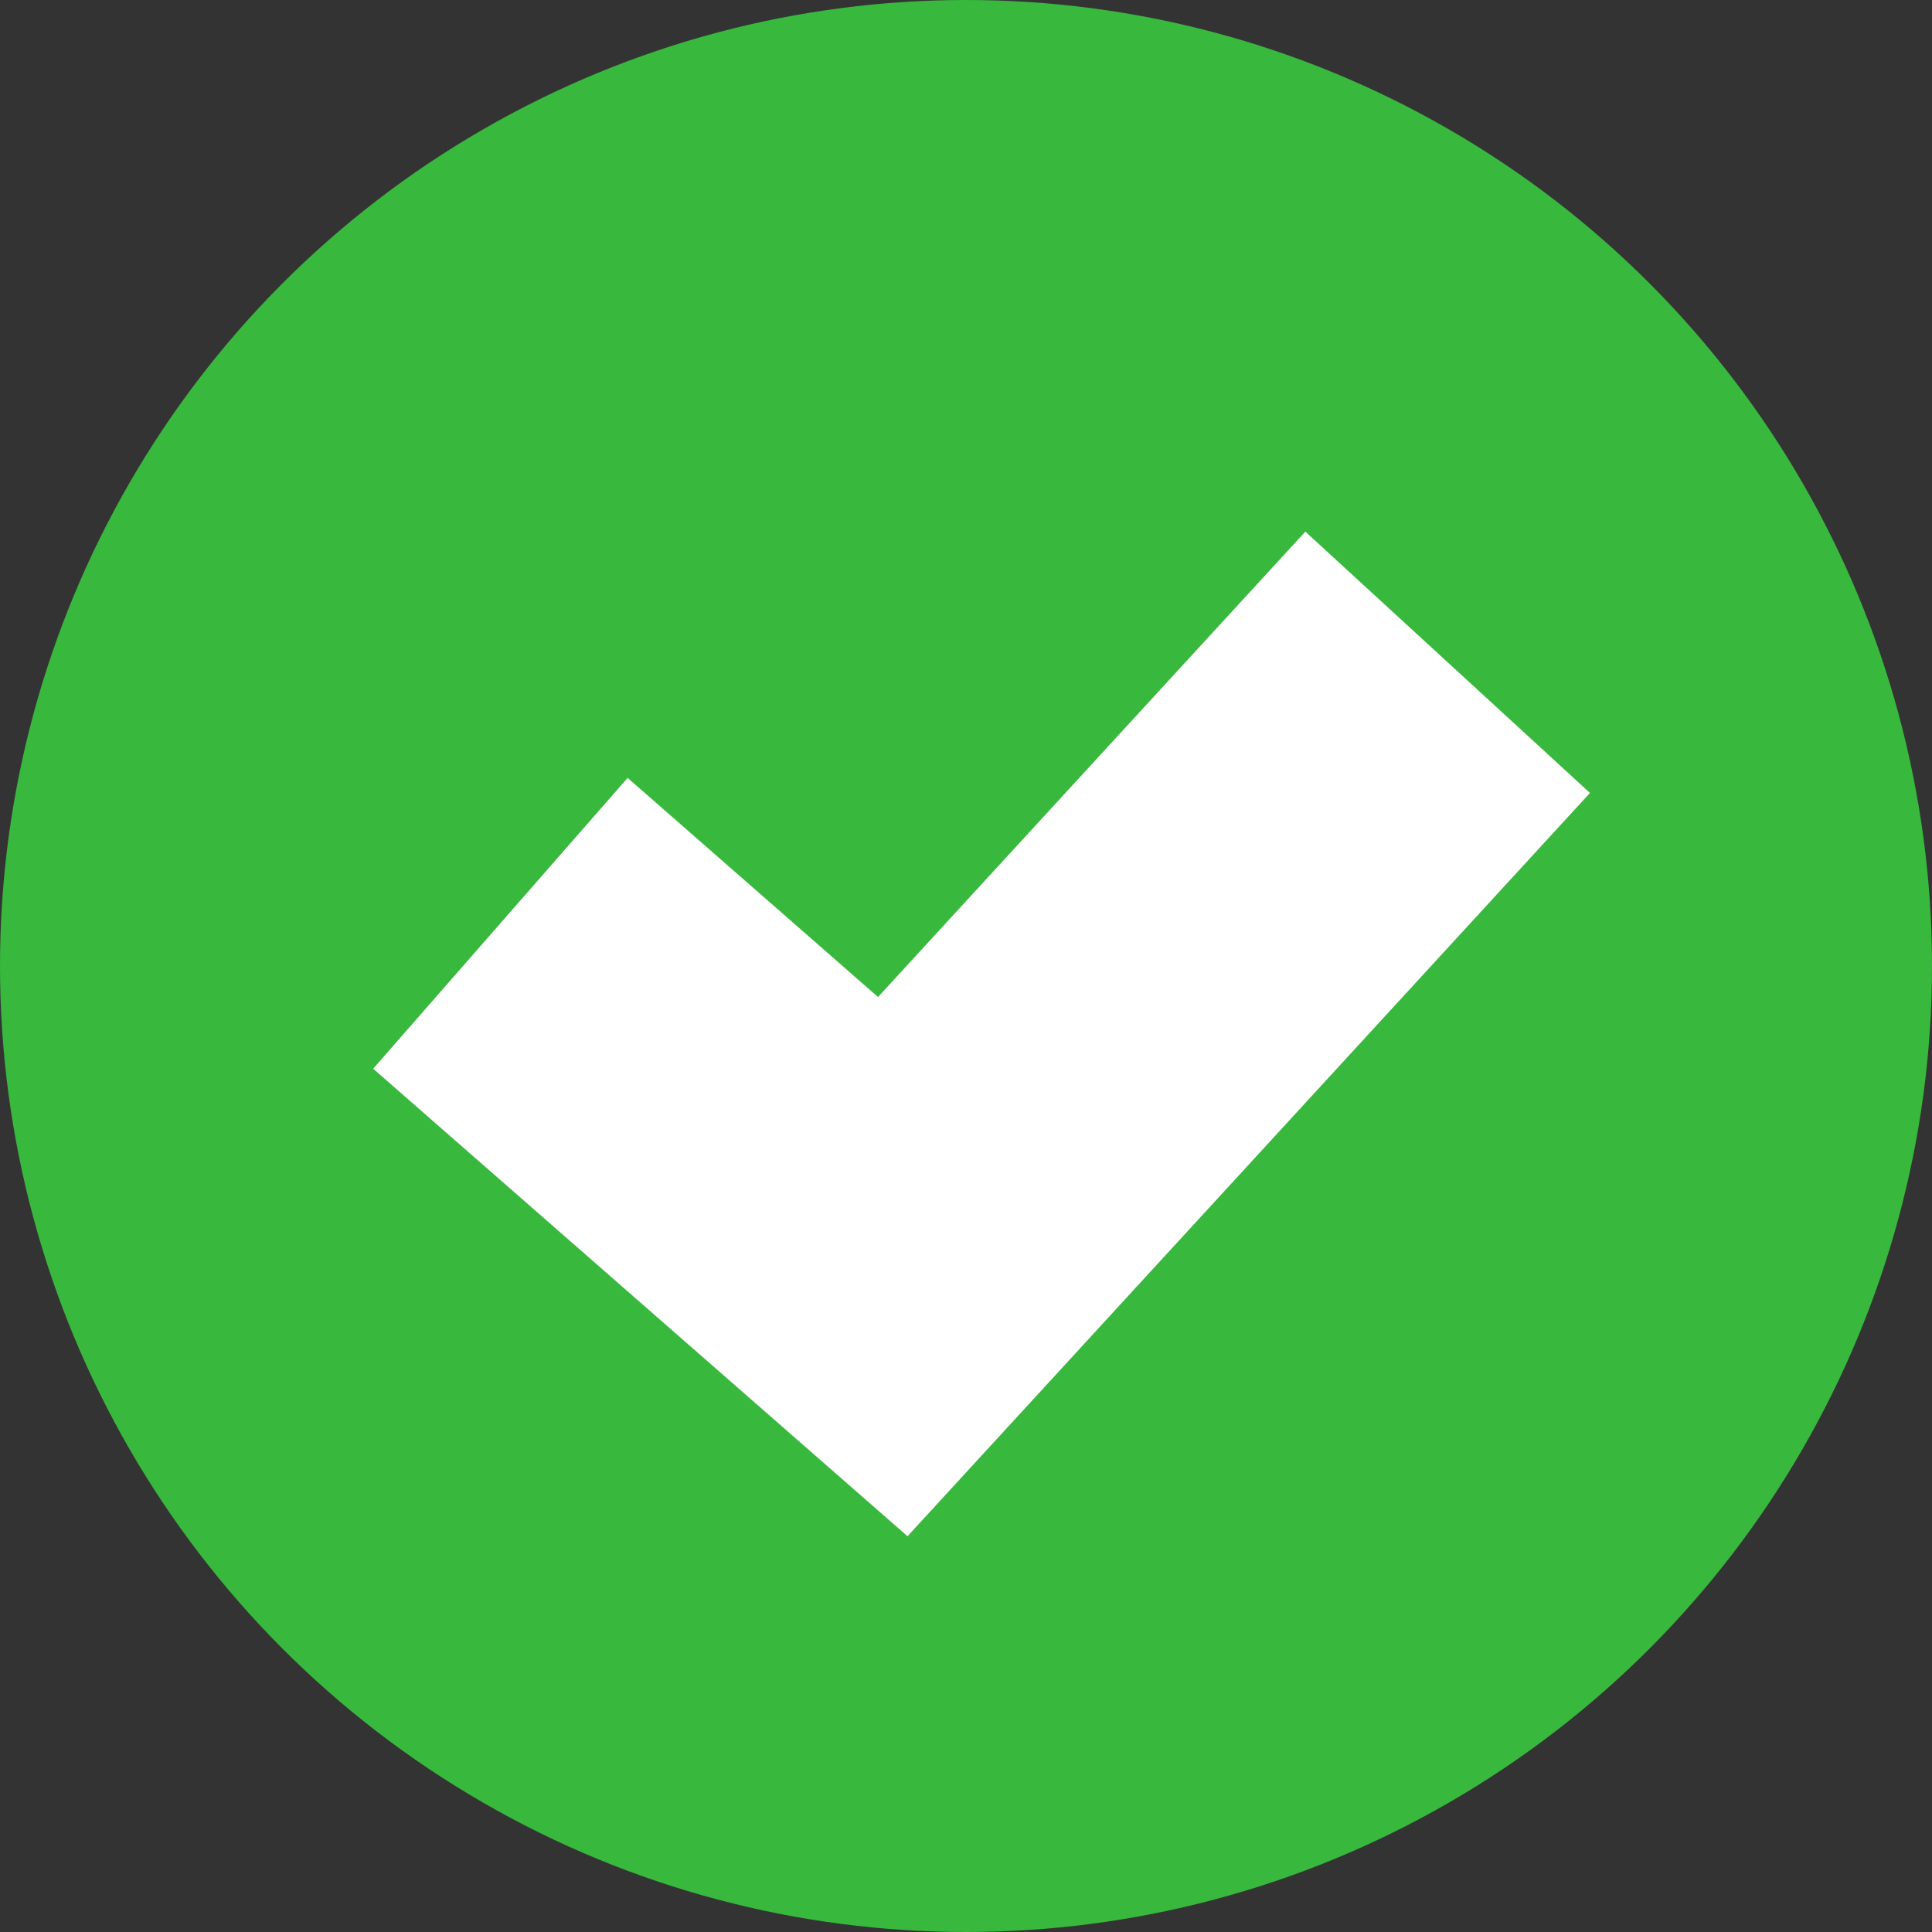
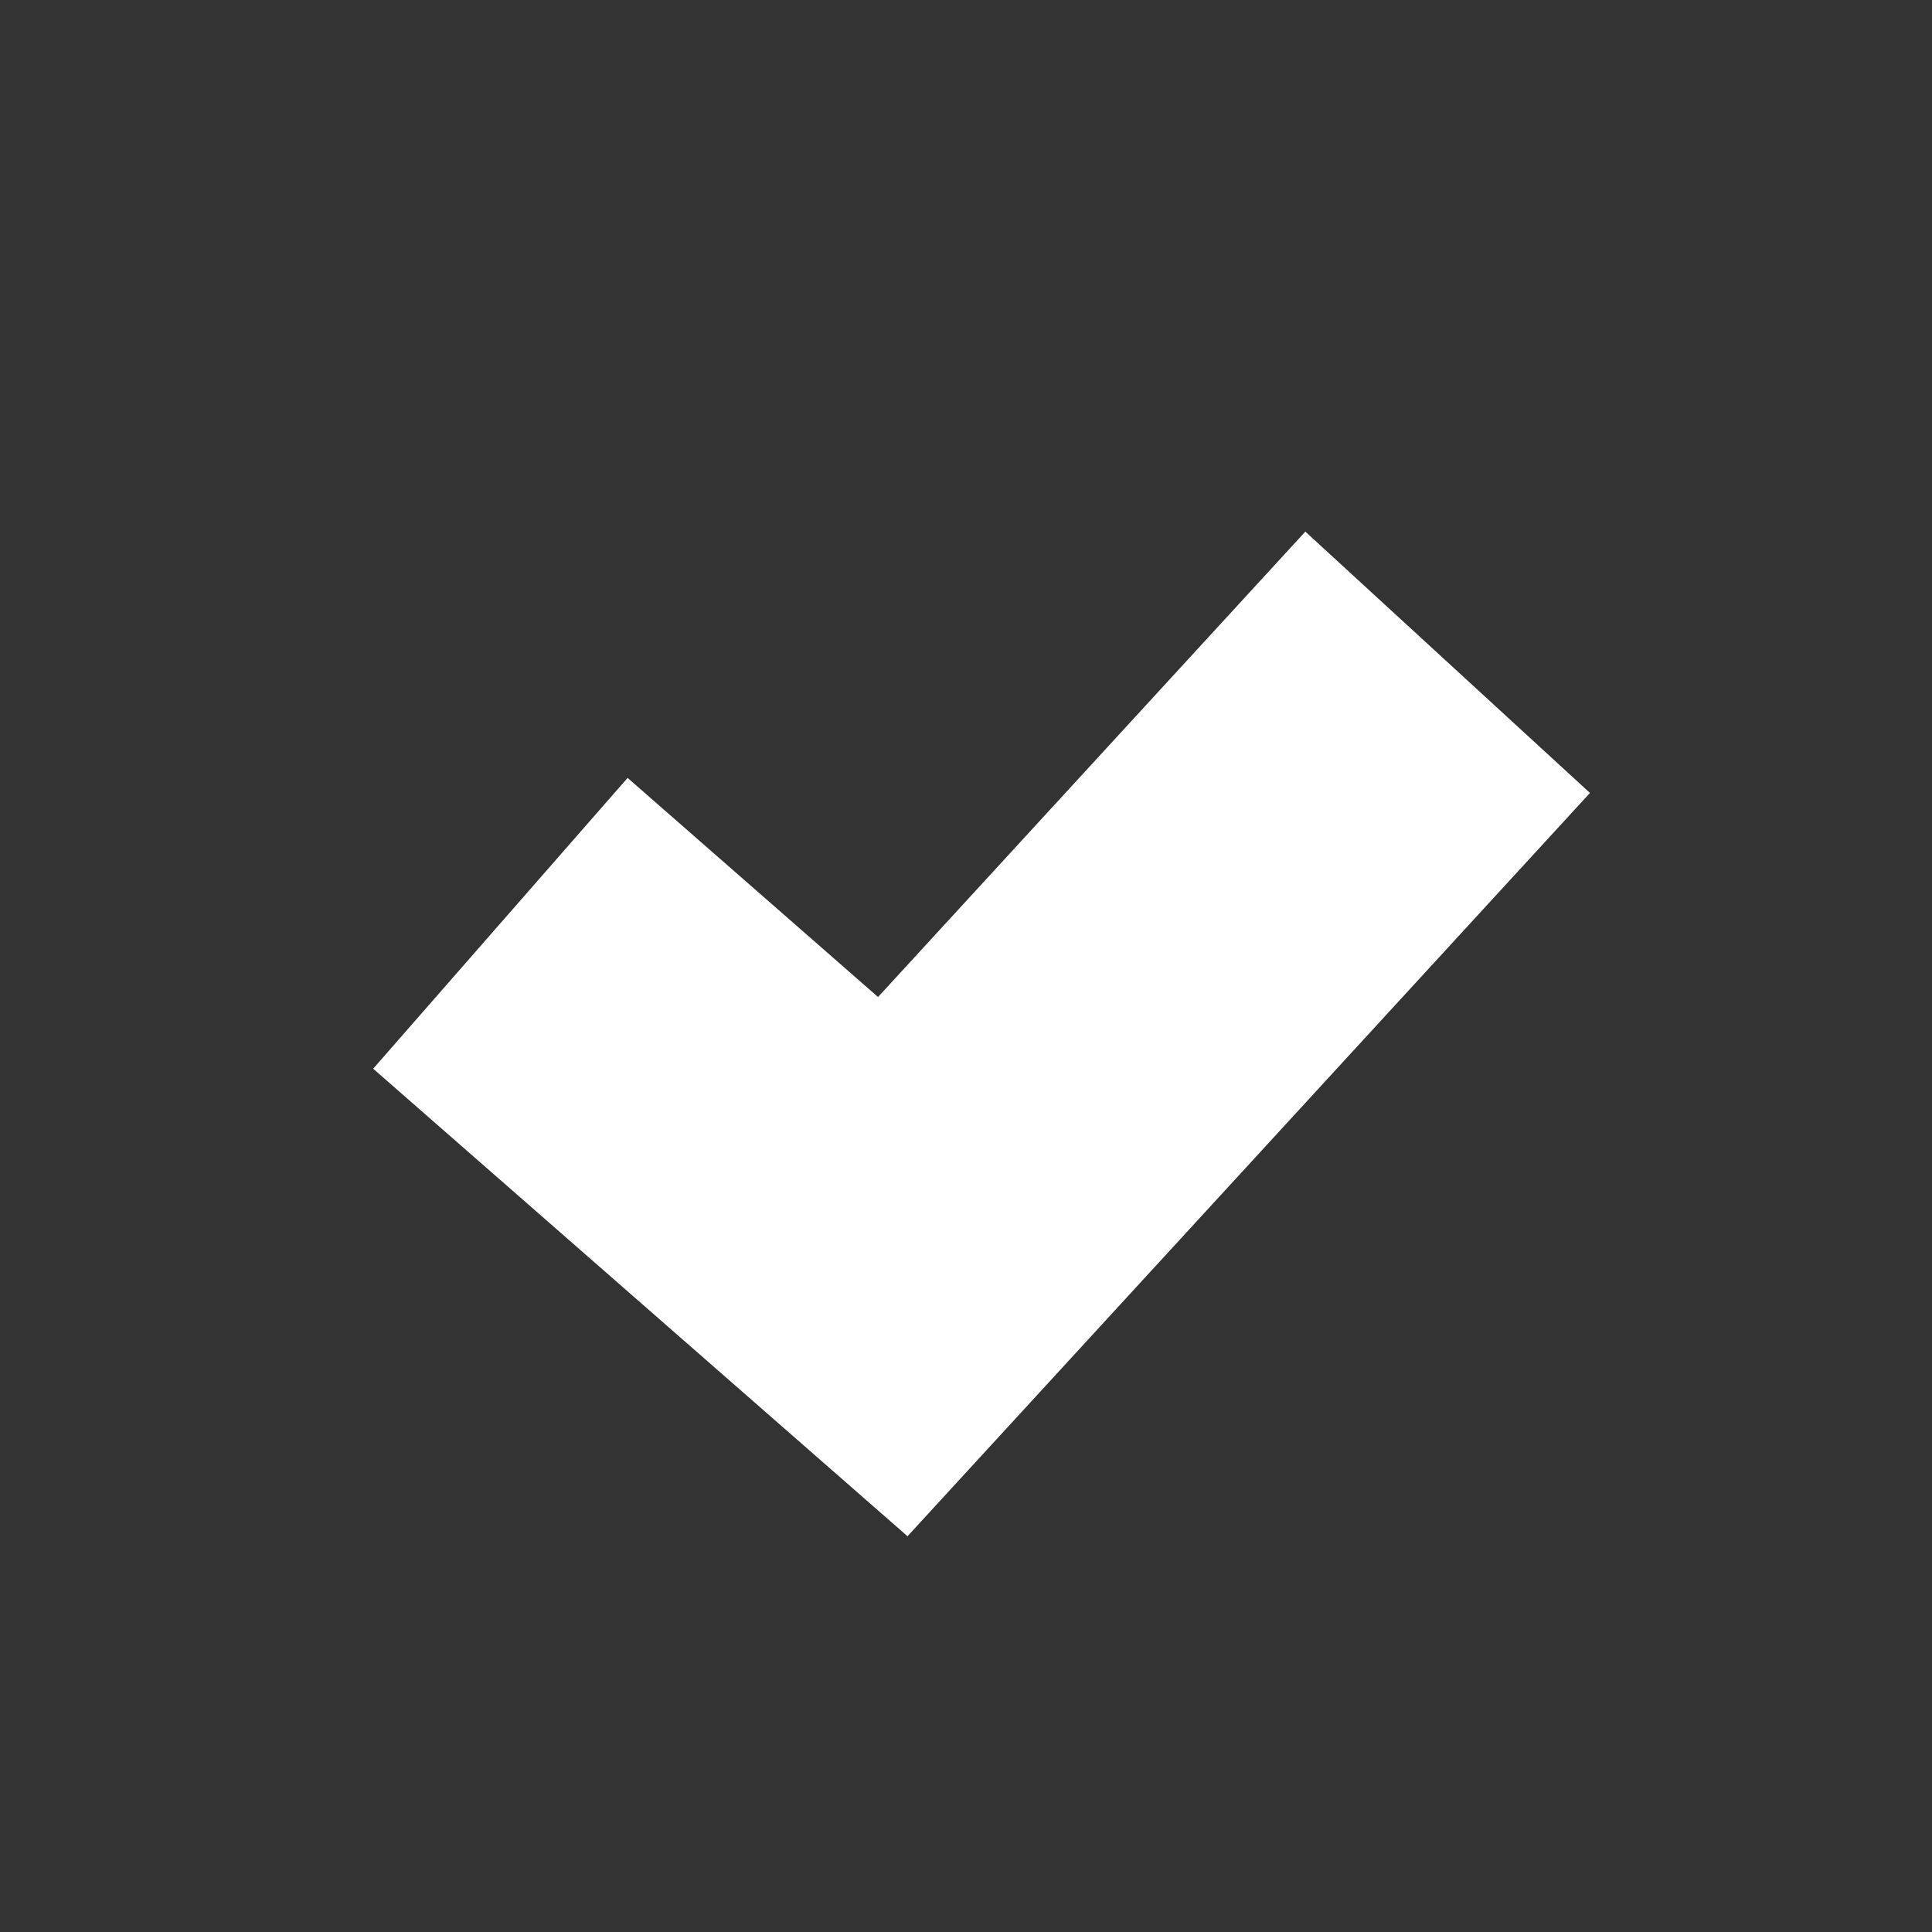
<svg xmlns="http://www.w3.org/2000/svg" width="10" height="10" viewBox="0 0 10 10" fill="none">
  <rect x="0" y="0" width="10" height="10" fill="#333333" stroke="none" />
-   <circle cx="5" cy="5" r="5" fill="#38B83D" />
  <path d="M2.59 4.779L4.621 6.556L7.493 3.428" stroke="white" stroke-width="2" />
</svg>